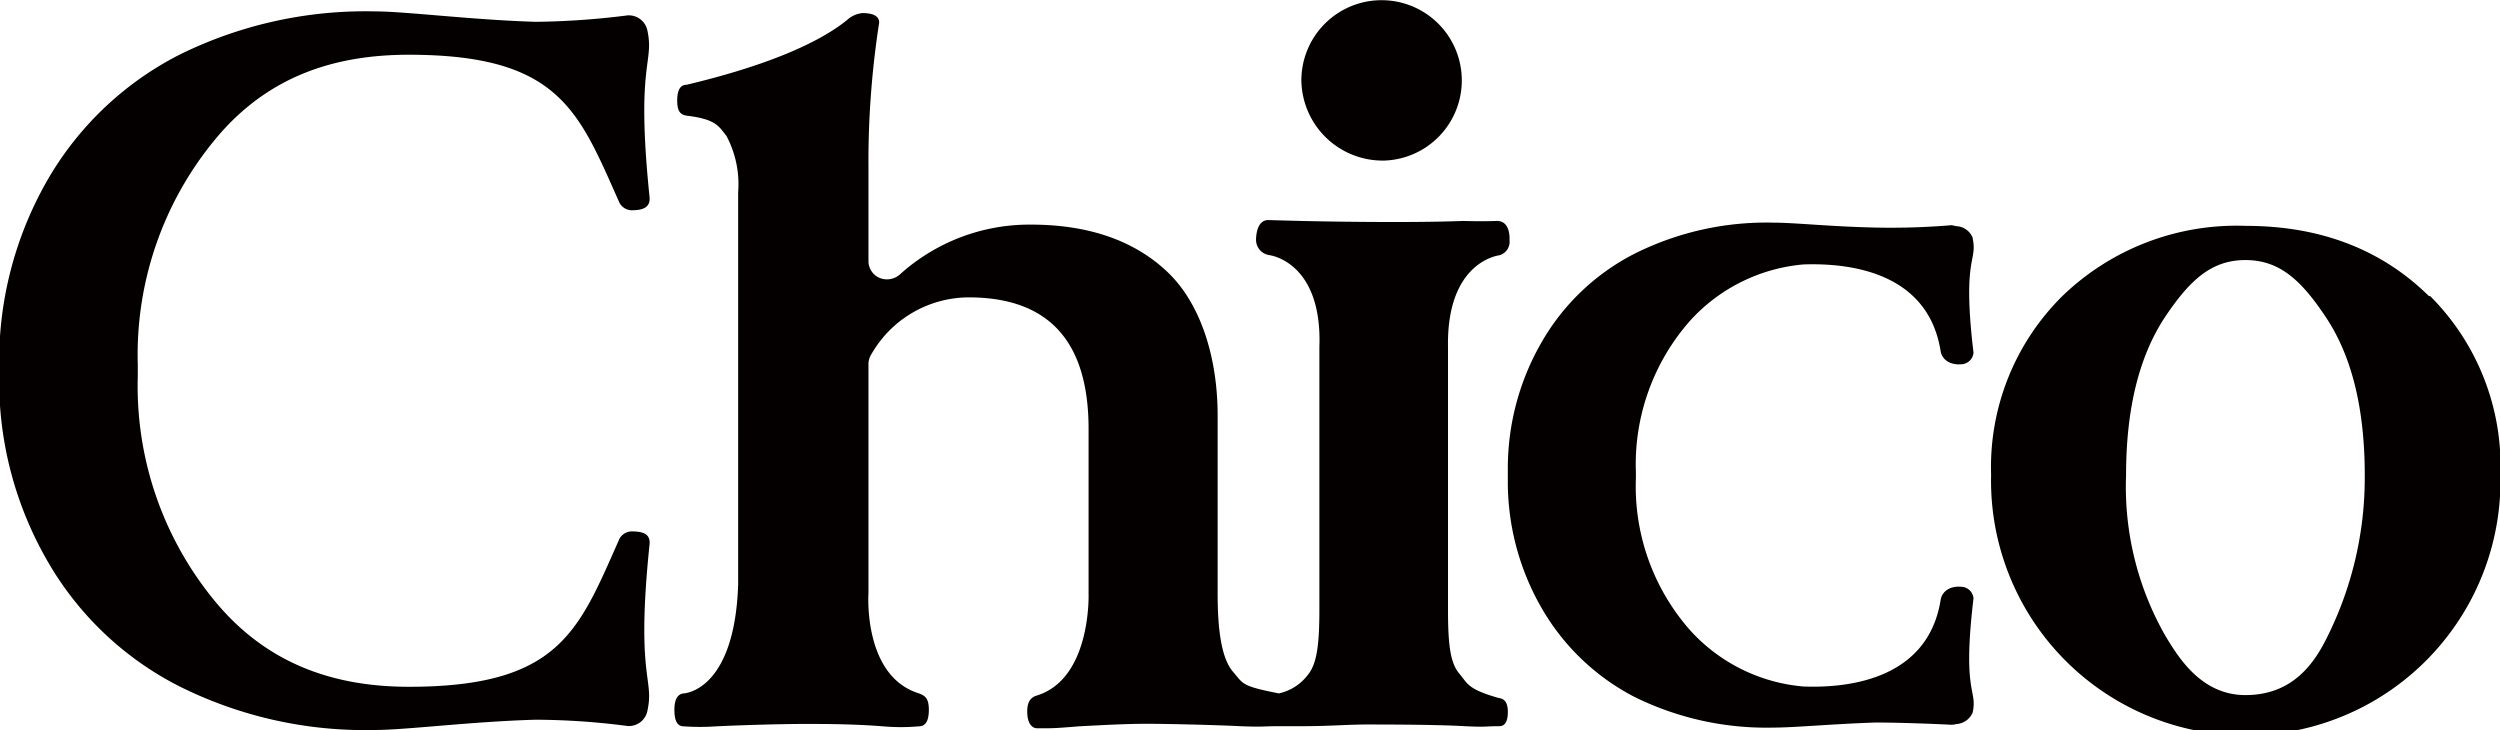
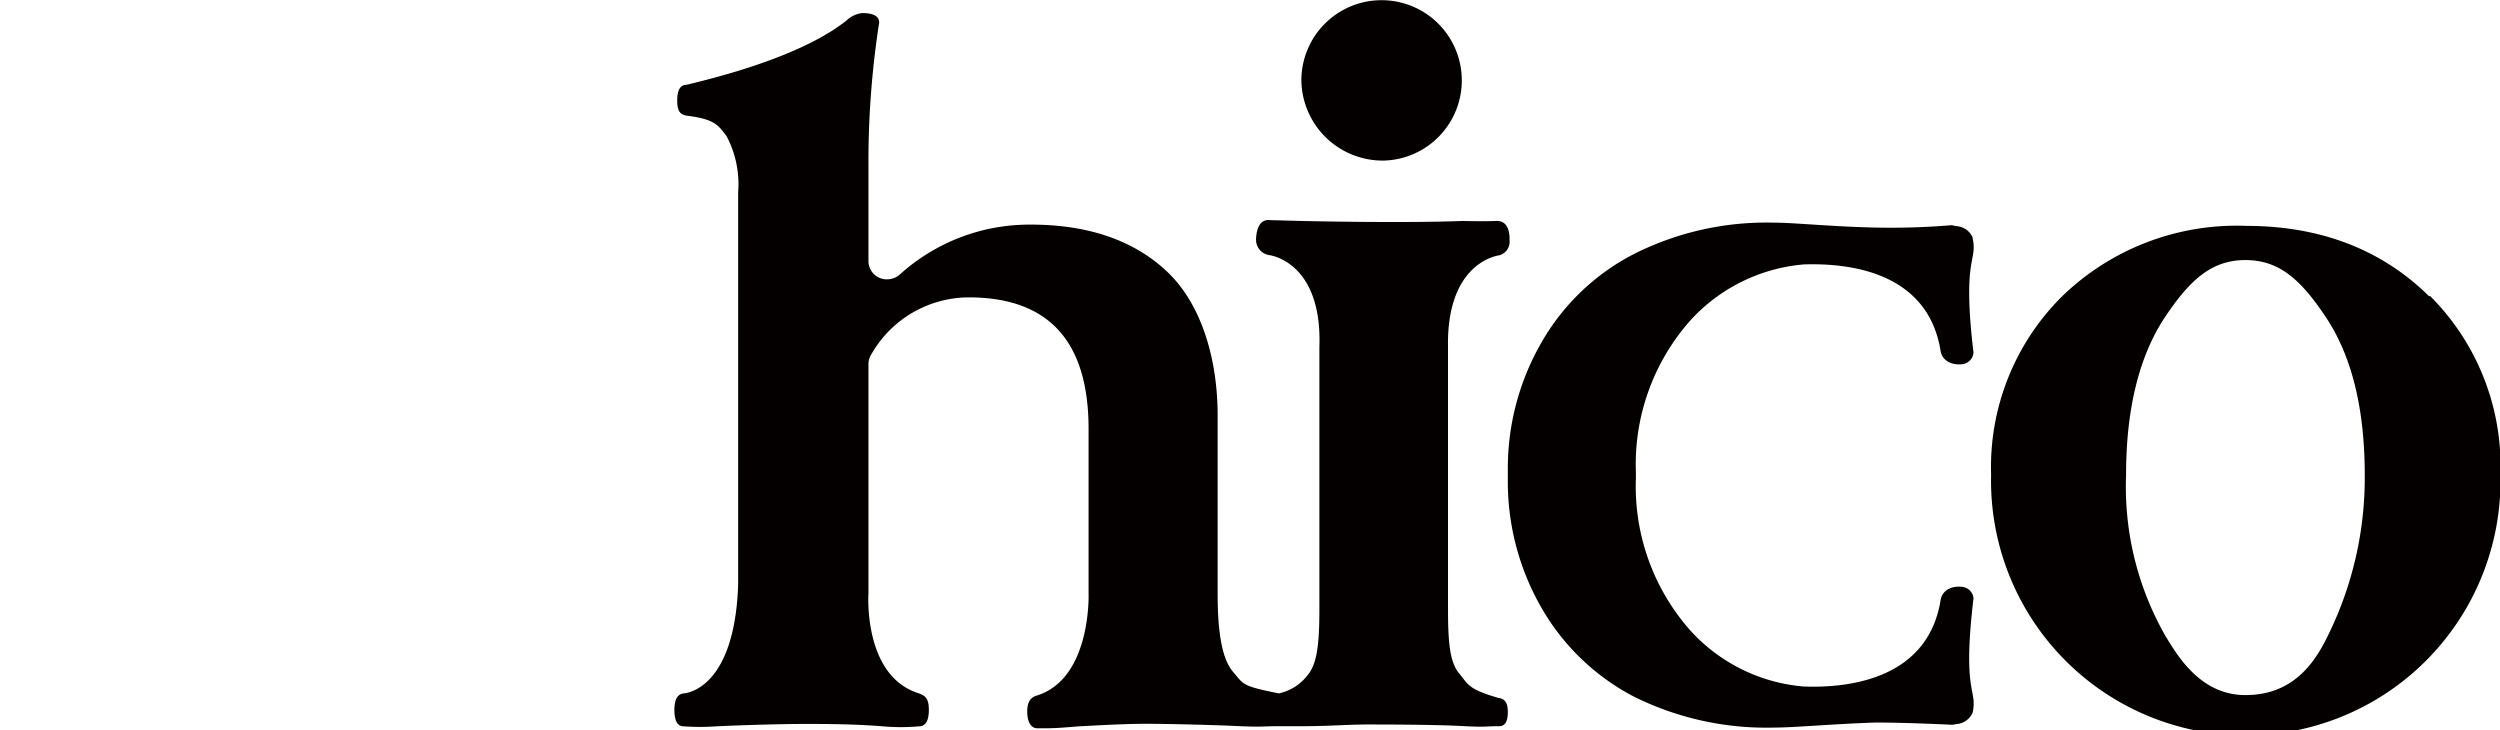
<svg xmlns="http://www.w3.org/2000/svg" id="レイヤー_1" data-name="レイヤー 1" viewBox="0 0 177.64 51.87">
  <defs>
    <style>.cls-1{fill:#040000;}</style>
  </defs>
  <g id="Chico_logo_pink" data-name="Chico logo pink">
    <path id="パス_3" data-name="パス 3" class="cls-1" d="M504.3,293.16c-3.35-3.31-7.71-5-13-5a17.82,17.82,0,0,0-13.07,5,17.09,17.09,0,0,0-5.05,12.68,18.1,18.1,0,1,0,36.19,0,17.09,17.09,0,0,0-5-12.7ZM497,317.5c-1,2-2.58,4-5.75,4s-4.8-2.74-5.71-4.25a21.36,21.36,0,0,1-2.77-11.37q0-7,2.72-11.17c1.82-2.74,3.37-4.12,5.76-4.12s3.94,1.37,5.75,4.11,2.73,6.45,2.73,11.18A25.34,25.34,0,0,1,497,317.5Z" transform="translate(-331.7 -272.11)" />
    <path id="パス_4" data-name="パス 4" class="cls-1" d="M438.24,321.72c-2.26-.64-2.22-1-2.85-1.75s-.8-2-.8-4.54V296.8c-.12-6.15,3.65-6.55,3.65-6.55a1,1,0,0,0,.72-1.09s.11-1.39-.93-1.35-2.38,0-2.38,0c-4.43.17-11.48,0-11.48,0l-2.27-.06c-1-.09-.95,1.44-.95,1.44a1.1,1.1,0,0,0,.95,1.05s3.77.44,3.55,6.54v18.65c0,2.49-.18,3.85-.81,4.62a3.51,3.51,0,0,1-2.07,1.33c-2.69-.53-2.5-.66-3.26-1.54s-1.09-2.74-1.09-5.55V301.63c0-4.1-1.19-7.92-3.54-10.17s-5.62-3.39-9.72-3.39a13.74,13.74,0,0,0-9.35,3.57,1.39,1.39,0,0,1-.89.32,1.3,1.3,0,0,1-1.31-1.25V284a64.33,64.33,0,0,1,.76-10.28c0-.46-.41-.68-1.2-.68a1.91,1.91,0,0,0-1.1.51c-2.35,1.88-6.46,3.41-11.37,4.58-.45,0-.68.36-.68,1.13s.23,1,.68,1.07c2.05.25,2.25.72,2.82,1.44a7.3,7.3,0,0,1,.83,4v27.89c-.26,7.6-3.87,7.72-3.87,7.72q-.66.07-.66,1.17c0,.79.22,1.17.66,1.17a16.31,16.31,0,0,0,2.32,0c1.86-.09,4.76-.17,6.21-.17s3.48,0,5.62.17a14.69,14.69,0,0,0,2.57,0c.46,0,.7-.38.7-1.17s-.24-1-.7-1.17c-4-1.23-3.59-7.13-3.59-7.13V297.92a1.38,1.38,0,0,1,.23-.68,8,8,0,0,1,6.88-4c5.7,0,8.53,3.12,8.53,9.35v11.7s.21,6-3.64,7.23c-.45.12-.72.43-.72,1.15s.26,1.19.72,1.19c1.16,0,1.25,0,2.95-.14,1.92-.1,3.36-.18,4.83-.18s4.8.08,6.63.17c1.63.07,1.61,0,2.77,0h1.71c1.78,0,3.24-.12,4.48-.12s4.91,0,7,.12c1.61.08,1.4,0,2.45,0,.41,0,.61-.34.61-1s-.21-.93-.61-1Z" transform="translate(-331.7 -272.11)" />
    <path id="パス_5" data-name="パス 5" class="cls-1" d="M430.07,283.52a5.7,5.7,0,1,0-5.9-5.68,5.78,5.78,0,0,0,5.88,5.68Z" transform="translate(-331.7 -272.11)" />
-     <path id="パス_6" data-name="パス 6" class="cls-1" d="M347,282c3.69-4.46,8.44-6,13.75-6,10.68,0,12.06,4,14.91,10.39a1,1,0,0,0,.91.66c.66,0,1.33-.11,1.29-.89-1-9.64.35-9.52-.16-11.89a1.35,1.35,0,0,0-1.29-1.07h-.1a55.48,55.48,0,0,1-6.56.46c-4.55-.14-9.25-.74-11.4-.74a29.8,29.8,0,0,0-14,3.13,22.76,22.76,0,0,0-9.36,9,25.86,25.86,0,0,0-3.35,12.94h0v.9h0a25.63,25.63,0,0,0,3.35,12.94,22.61,22.61,0,0,0,9.36,9,29.51,29.51,0,0,0,14,3.15c2.16,0,6.85-.6,11.41-.73a51.52,51.52,0,0,1,6.56.45h.09a1.34,1.34,0,0,0,1.29-1.07c.52-2.37-.84-2.25.16-11.89.05-.77-.62-.87-1.28-.87a1,1,0,0,0-.92.65c-2.85,6.42-4.23,10.39-14.9,10.39-5.31,0-10.07-1.6-13.76-6.05a24,24,0,0,1-5.51-16V298A24,24,0,0,1,347,282Z" transform="translate(-331.7 -272.11)" />
    <path id="パス_7" data-name="パス 7" class="cls-1" d="M471.87,289a1.32,1.32,0,0,0-1.17-.82l-.31-.07a51.84,51.84,0,0,1-5.43.17c-3.21-.07-5.73-.35-7.26-.35a20.91,20.91,0,0,0-9.88,2.22,16,16,0,0,0-6.61,6.33,17.9,17.9,0,0,0-2.37,9h0v.78h0a17.93,17.93,0,0,0,2.37,9,16.2,16.2,0,0,0,6.61,6.36,21.15,21.15,0,0,0,9.88,2.19c1.53,0,4.05-.25,7.26-.36,1.85,0,4.49.11,5.43.16a1.67,1.67,0,0,0,.31-.05,1.35,1.35,0,0,0,1.17-.82c.36-1.68-.76-1.26.06-8.12a.9.9,0,0,0-.73-.8c-.95-.14-1.53.34-1.61.94-.89,5.5-6.31,6.26-9.74,6.13a12.25,12.25,0,0,1-8.06-4,15.45,15.45,0,0,1-3.85-10.8v-.4a15.42,15.42,0,0,1,3.85-10.79,12.31,12.31,0,0,1,8.06-4c3.43-.12,8.85.62,9.74,6.14.08.59.66,1.07,1.61.94a.91.91,0,0,0,.73-.81c-.82-6.84.3-6.44-.06-8.12Z" transform="translate(-331.7 -272.11)" />
  </g>
</svg>